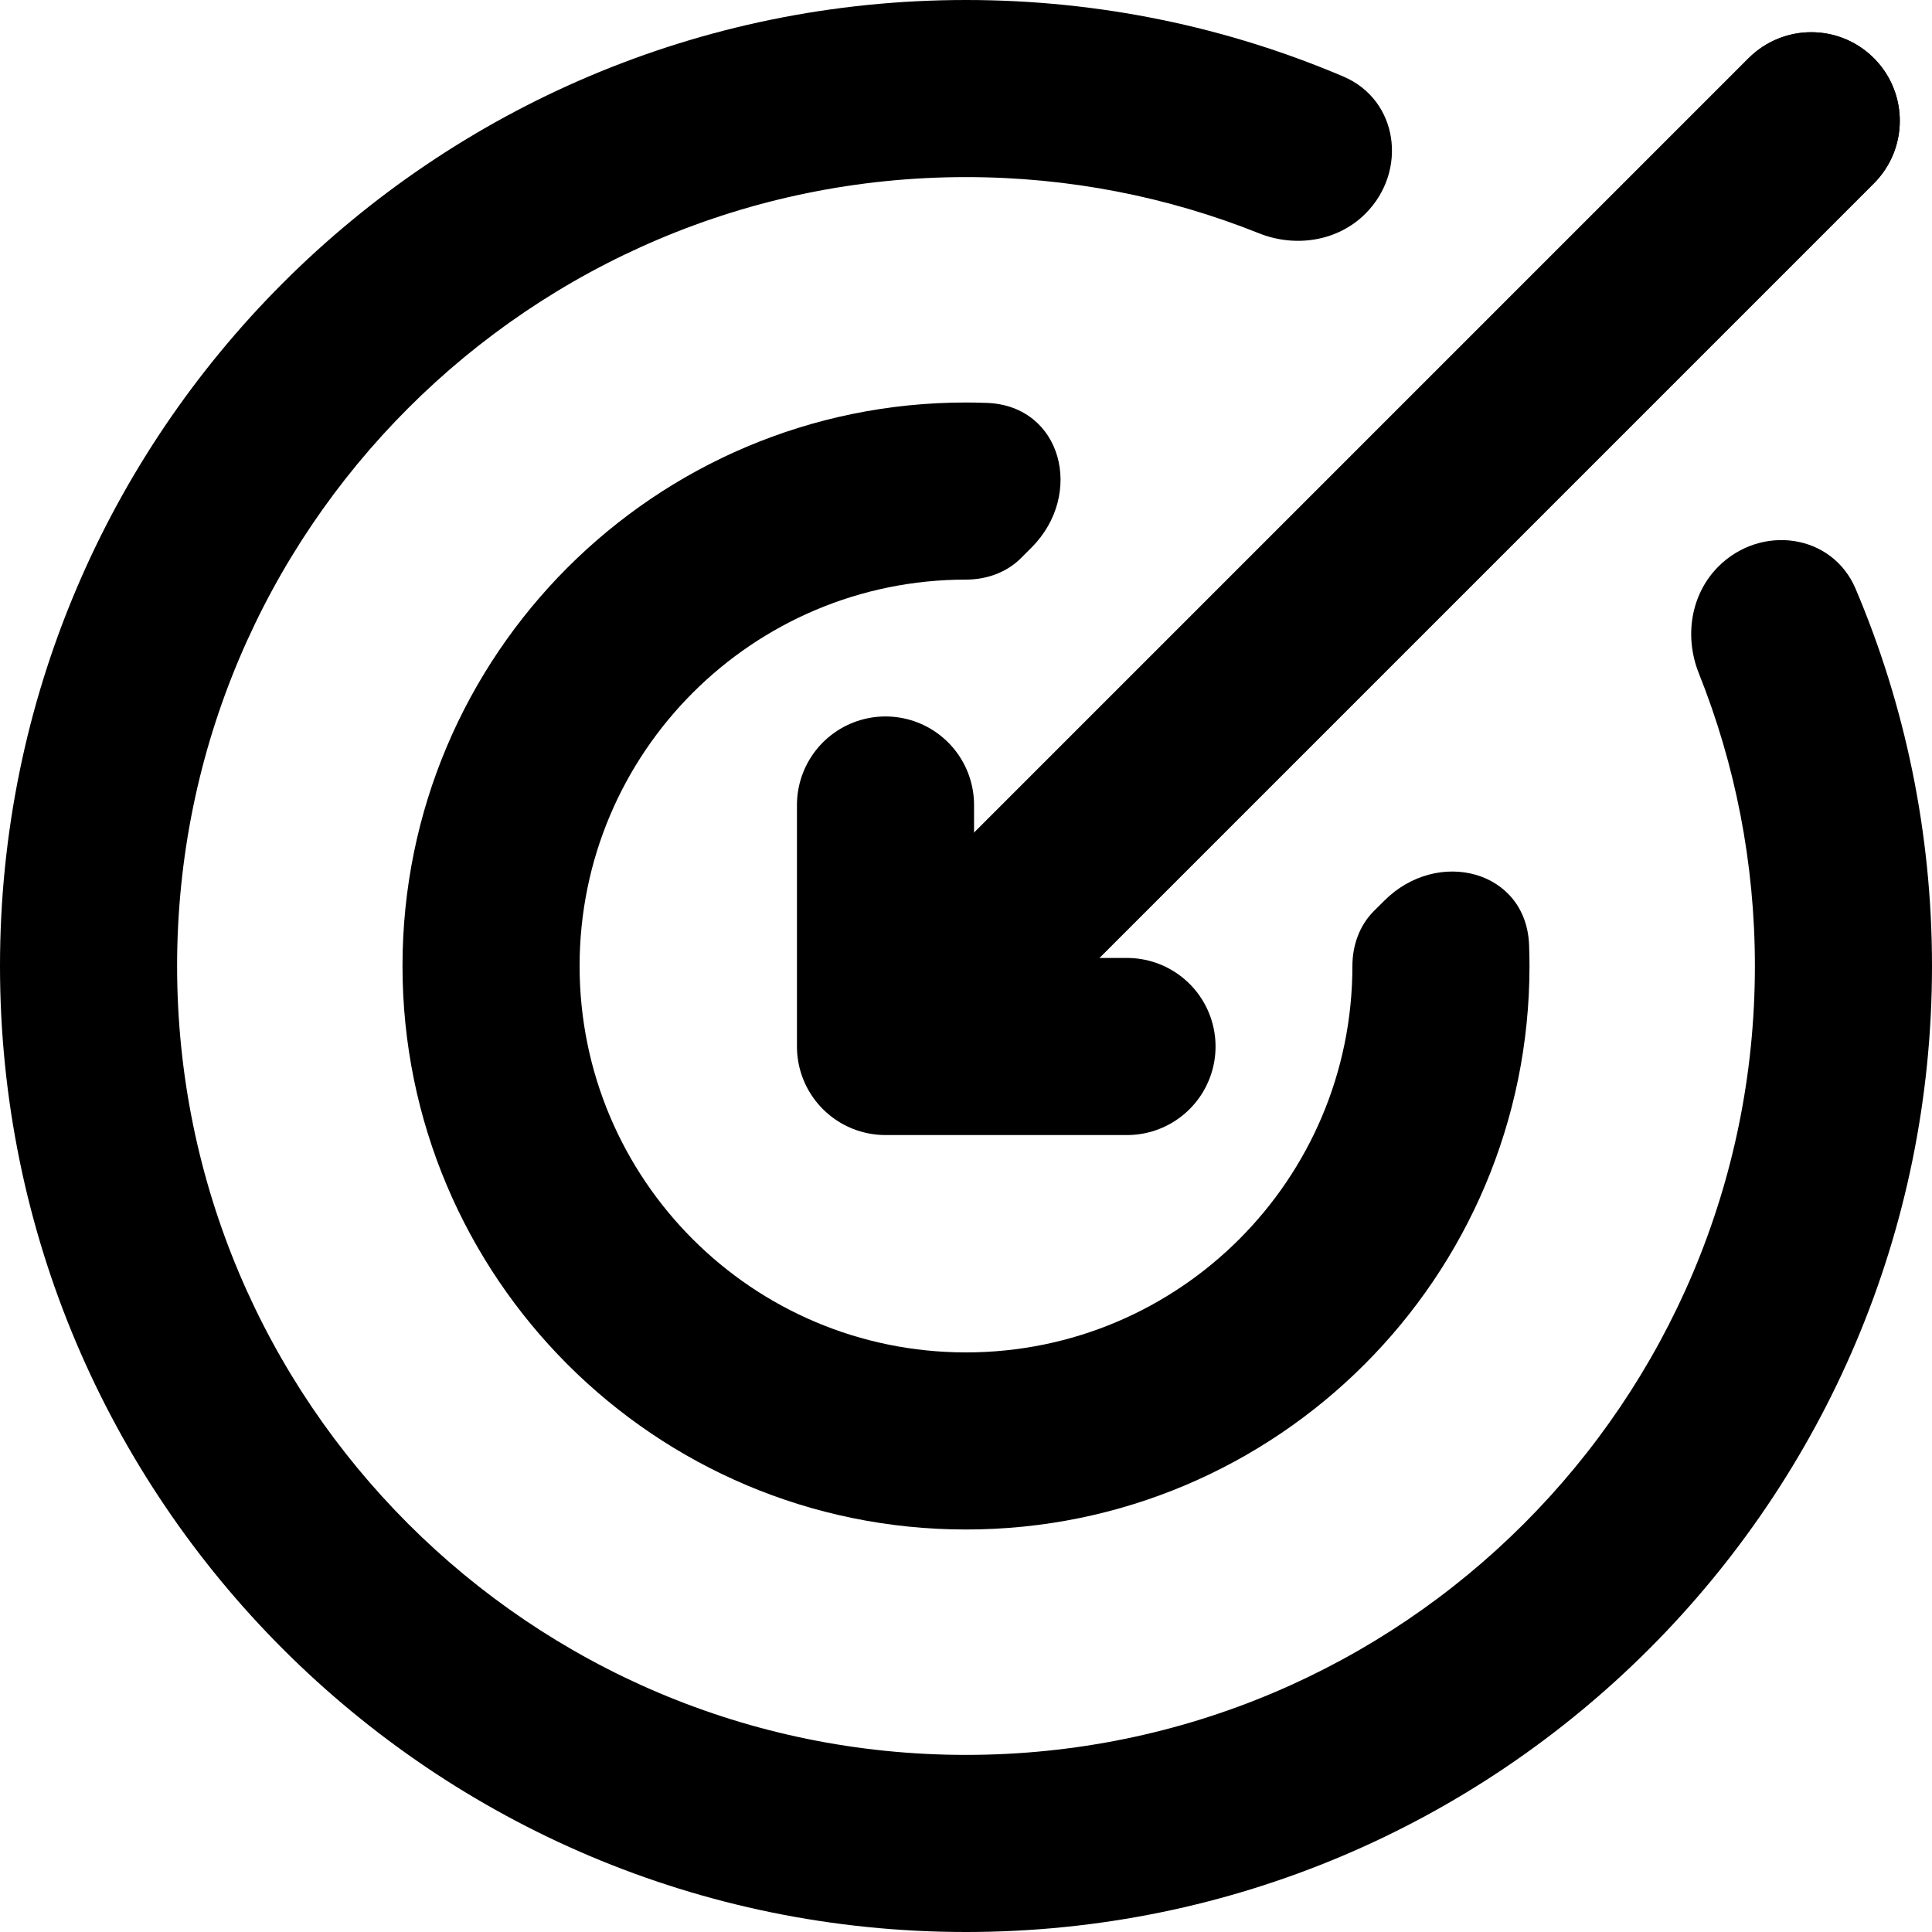
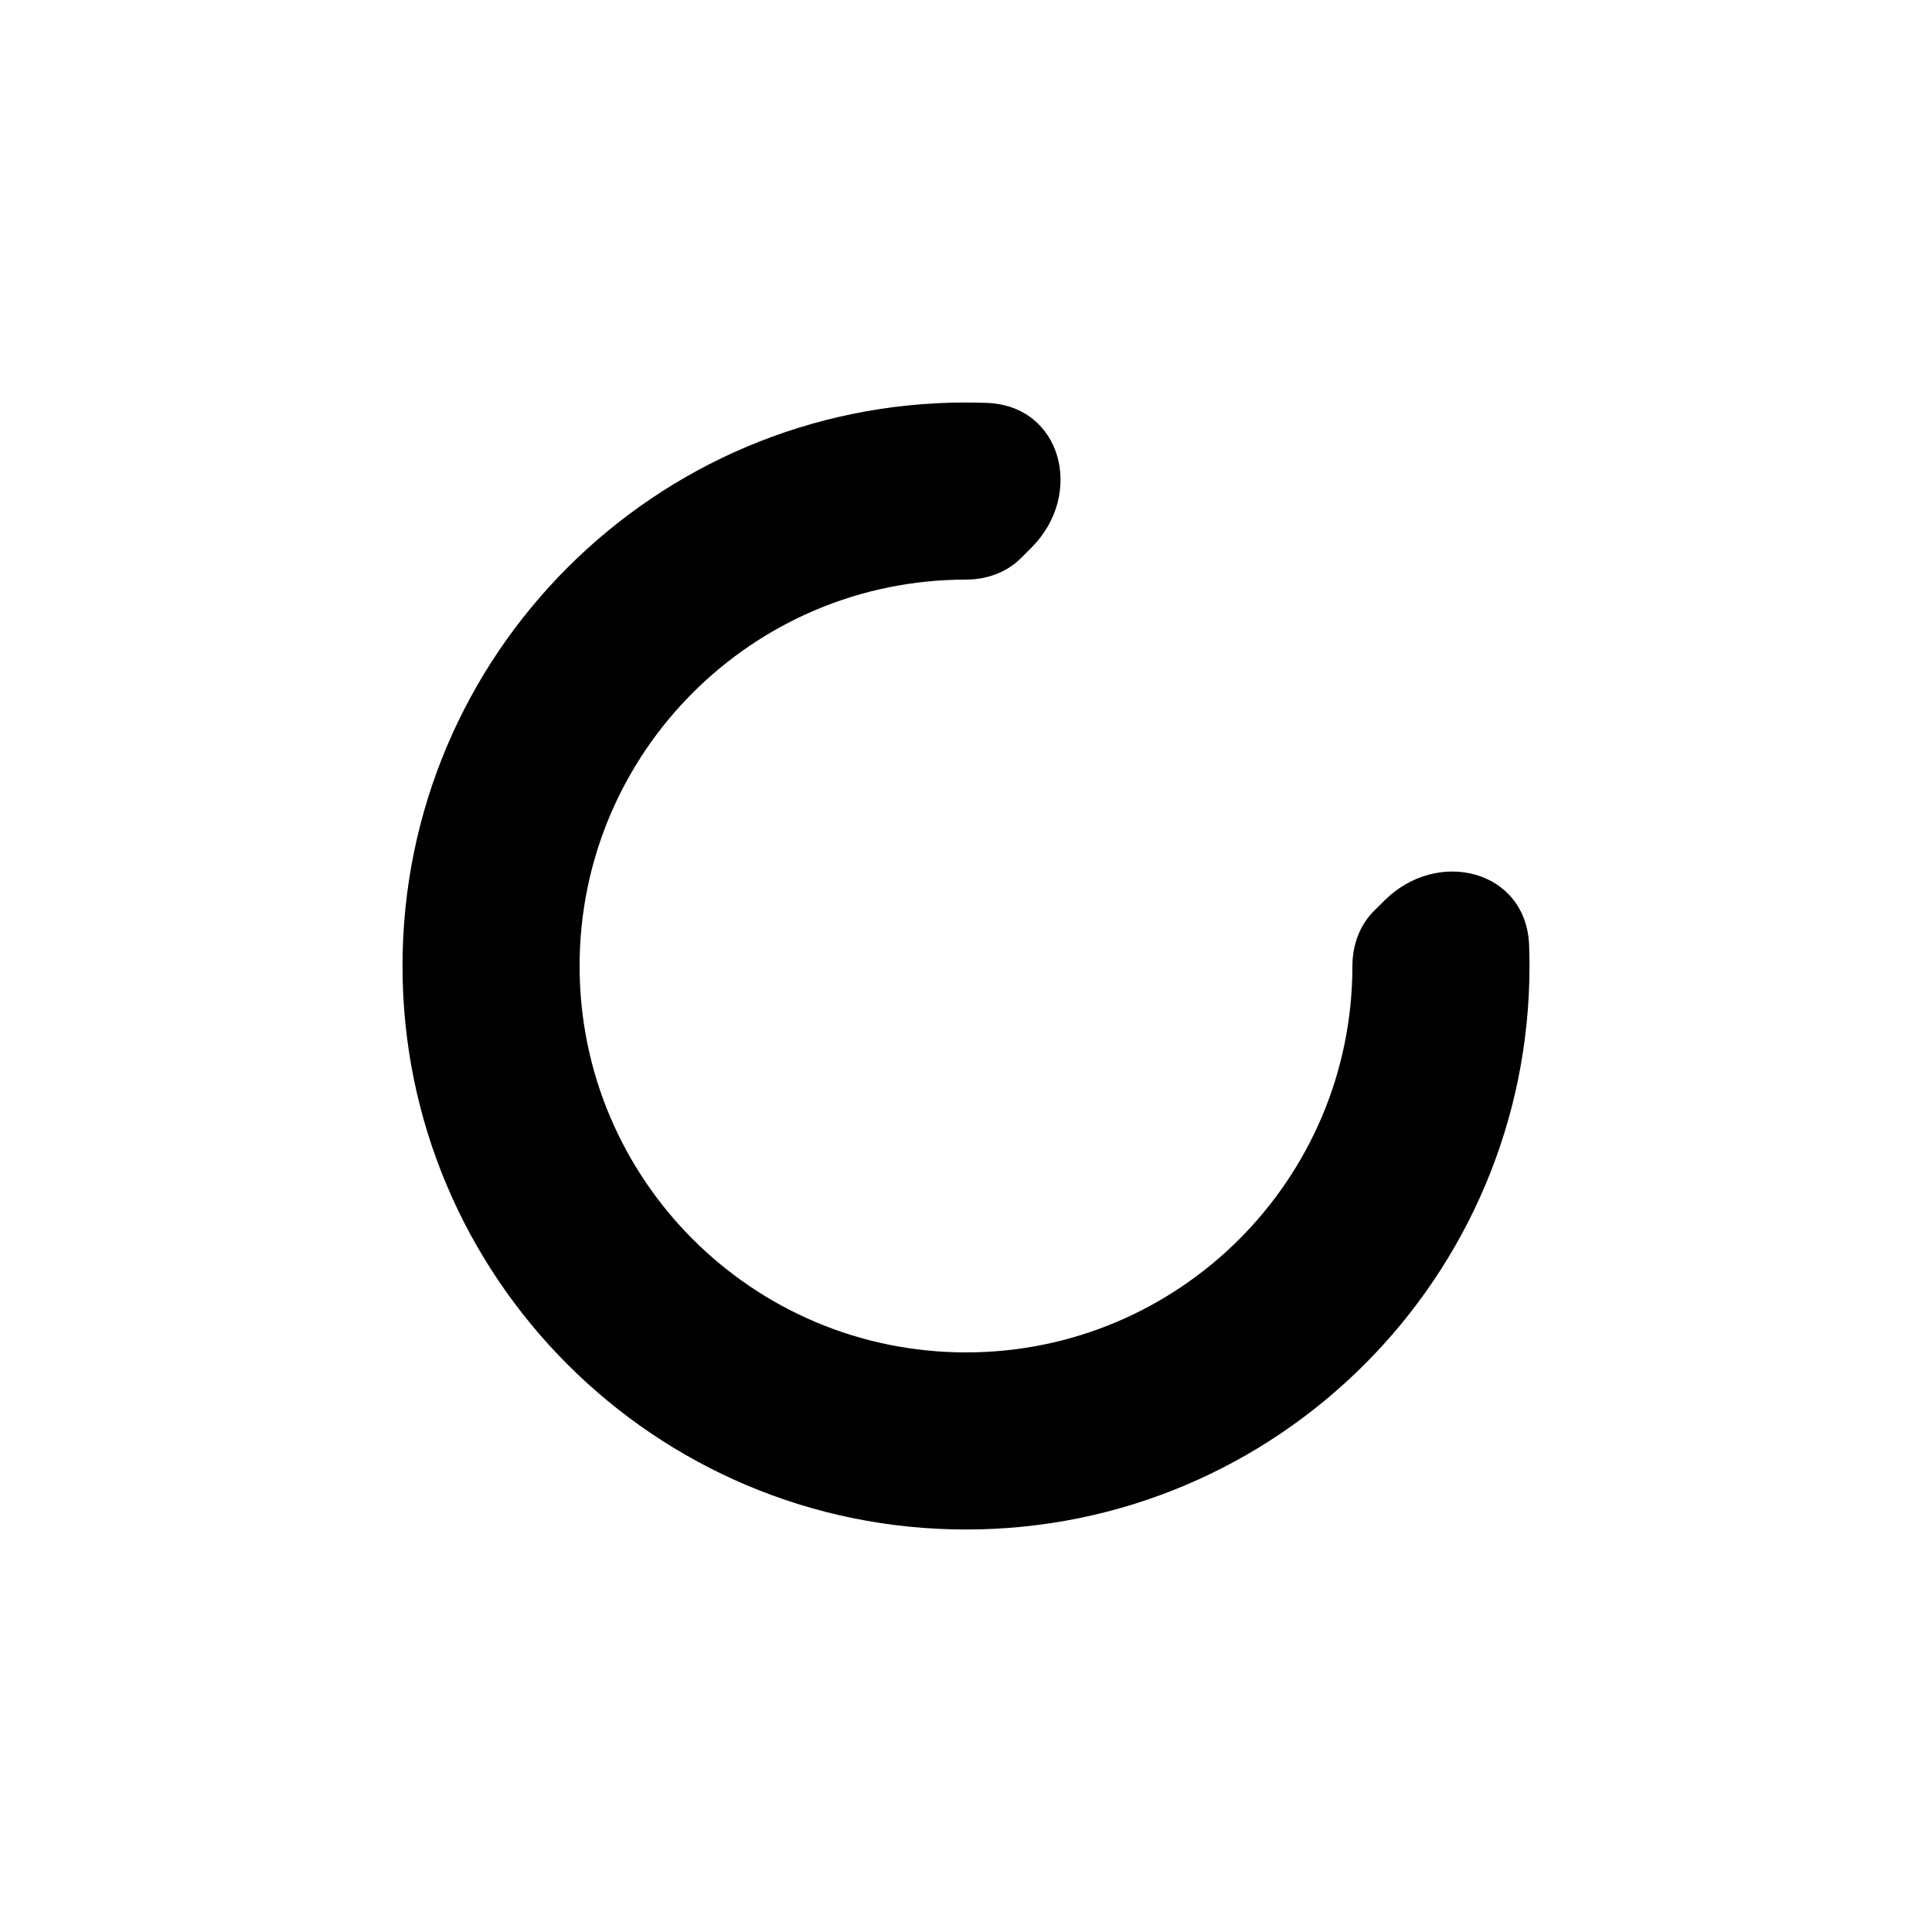
<svg xmlns="http://www.w3.org/2000/svg" width="24" height="24" viewBox="0 0 24 24" fill="none">
-   <path d="M12 12L22.5 1.5" stroke="black" stroke-width="2.2" stroke-linecap="round" stroke-linejoin="round" />
-   <path fill-rule="evenodd" clip-rule="evenodd" d="M23.278 0.723C23.707 1.152 23.707 1.849 23.278 2.278L12.778 12.778C12.348 13.208 11.652 13.208 11.222 12.778C10.793 12.349 10.793 11.652 11.222 11.223L21.722 0.723C22.152 0.293 22.848 0.293 23.278 0.723Z" fill="black" />
  <path fill-rule="evenodd" clip-rule="evenodd" d="M12.813 6.803C13.474 6.142 13.193 5.039 12.259 5.005C12.173 5.002 12.087 5 12 5C8.134 5 5 8.134 5 12C5 15.866 8.134 19 12 19C15.866 19 19 15.866 19 12C19 11.914 18.998 11.828 18.995 11.742C18.962 10.808 17.858 10.527 17.197 11.188L17.066 11.318C16.887 11.497 16.8 11.746 16.8 12C16.8 14.651 14.651 16.8 12 16.8C9.349 16.8 7.2 14.651 7.2 12C7.2 9.349 9.349 7.2 12 7.2C12.254 7.2 12.503 7.113 12.683 6.933L12.813 6.803Z" fill="black" />
-   <path fill-rule="evenodd" clip-rule="evenodd" d="M21.346 7.038C21.874 6.511 22.759 6.628 23.051 7.314C23.662 8.754 24 10.337 24 12C24 18.627 18.627 24 12 24C5.373 24 0 18.627 0 12C0 5.373 5.373 0 12 0C13.663 0 15.247 0.338 16.686 0.95C17.373 1.241 17.49 2.126 16.962 2.654C16.617 2.999 16.091 3.079 15.637 2.897C14.512 2.447 13.285 2.2 12 2.2C6.588 2.2 2.2 6.588 2.2 12C2.2 17.412 6.588 21.8 12 21.8C17.412 21.8 21.8 17.412 21.8 12C21.8 10.715 21.553 9.488 21.103 8.363C20.922 7.909 21.001 7.384 21.346 7.038Z" fill="black" />
-   <path d="M11 10V13H14" stroke="black" stroke-width="2.2" stroke-linecap="round" stroke-linejoin="round" />
</svg>